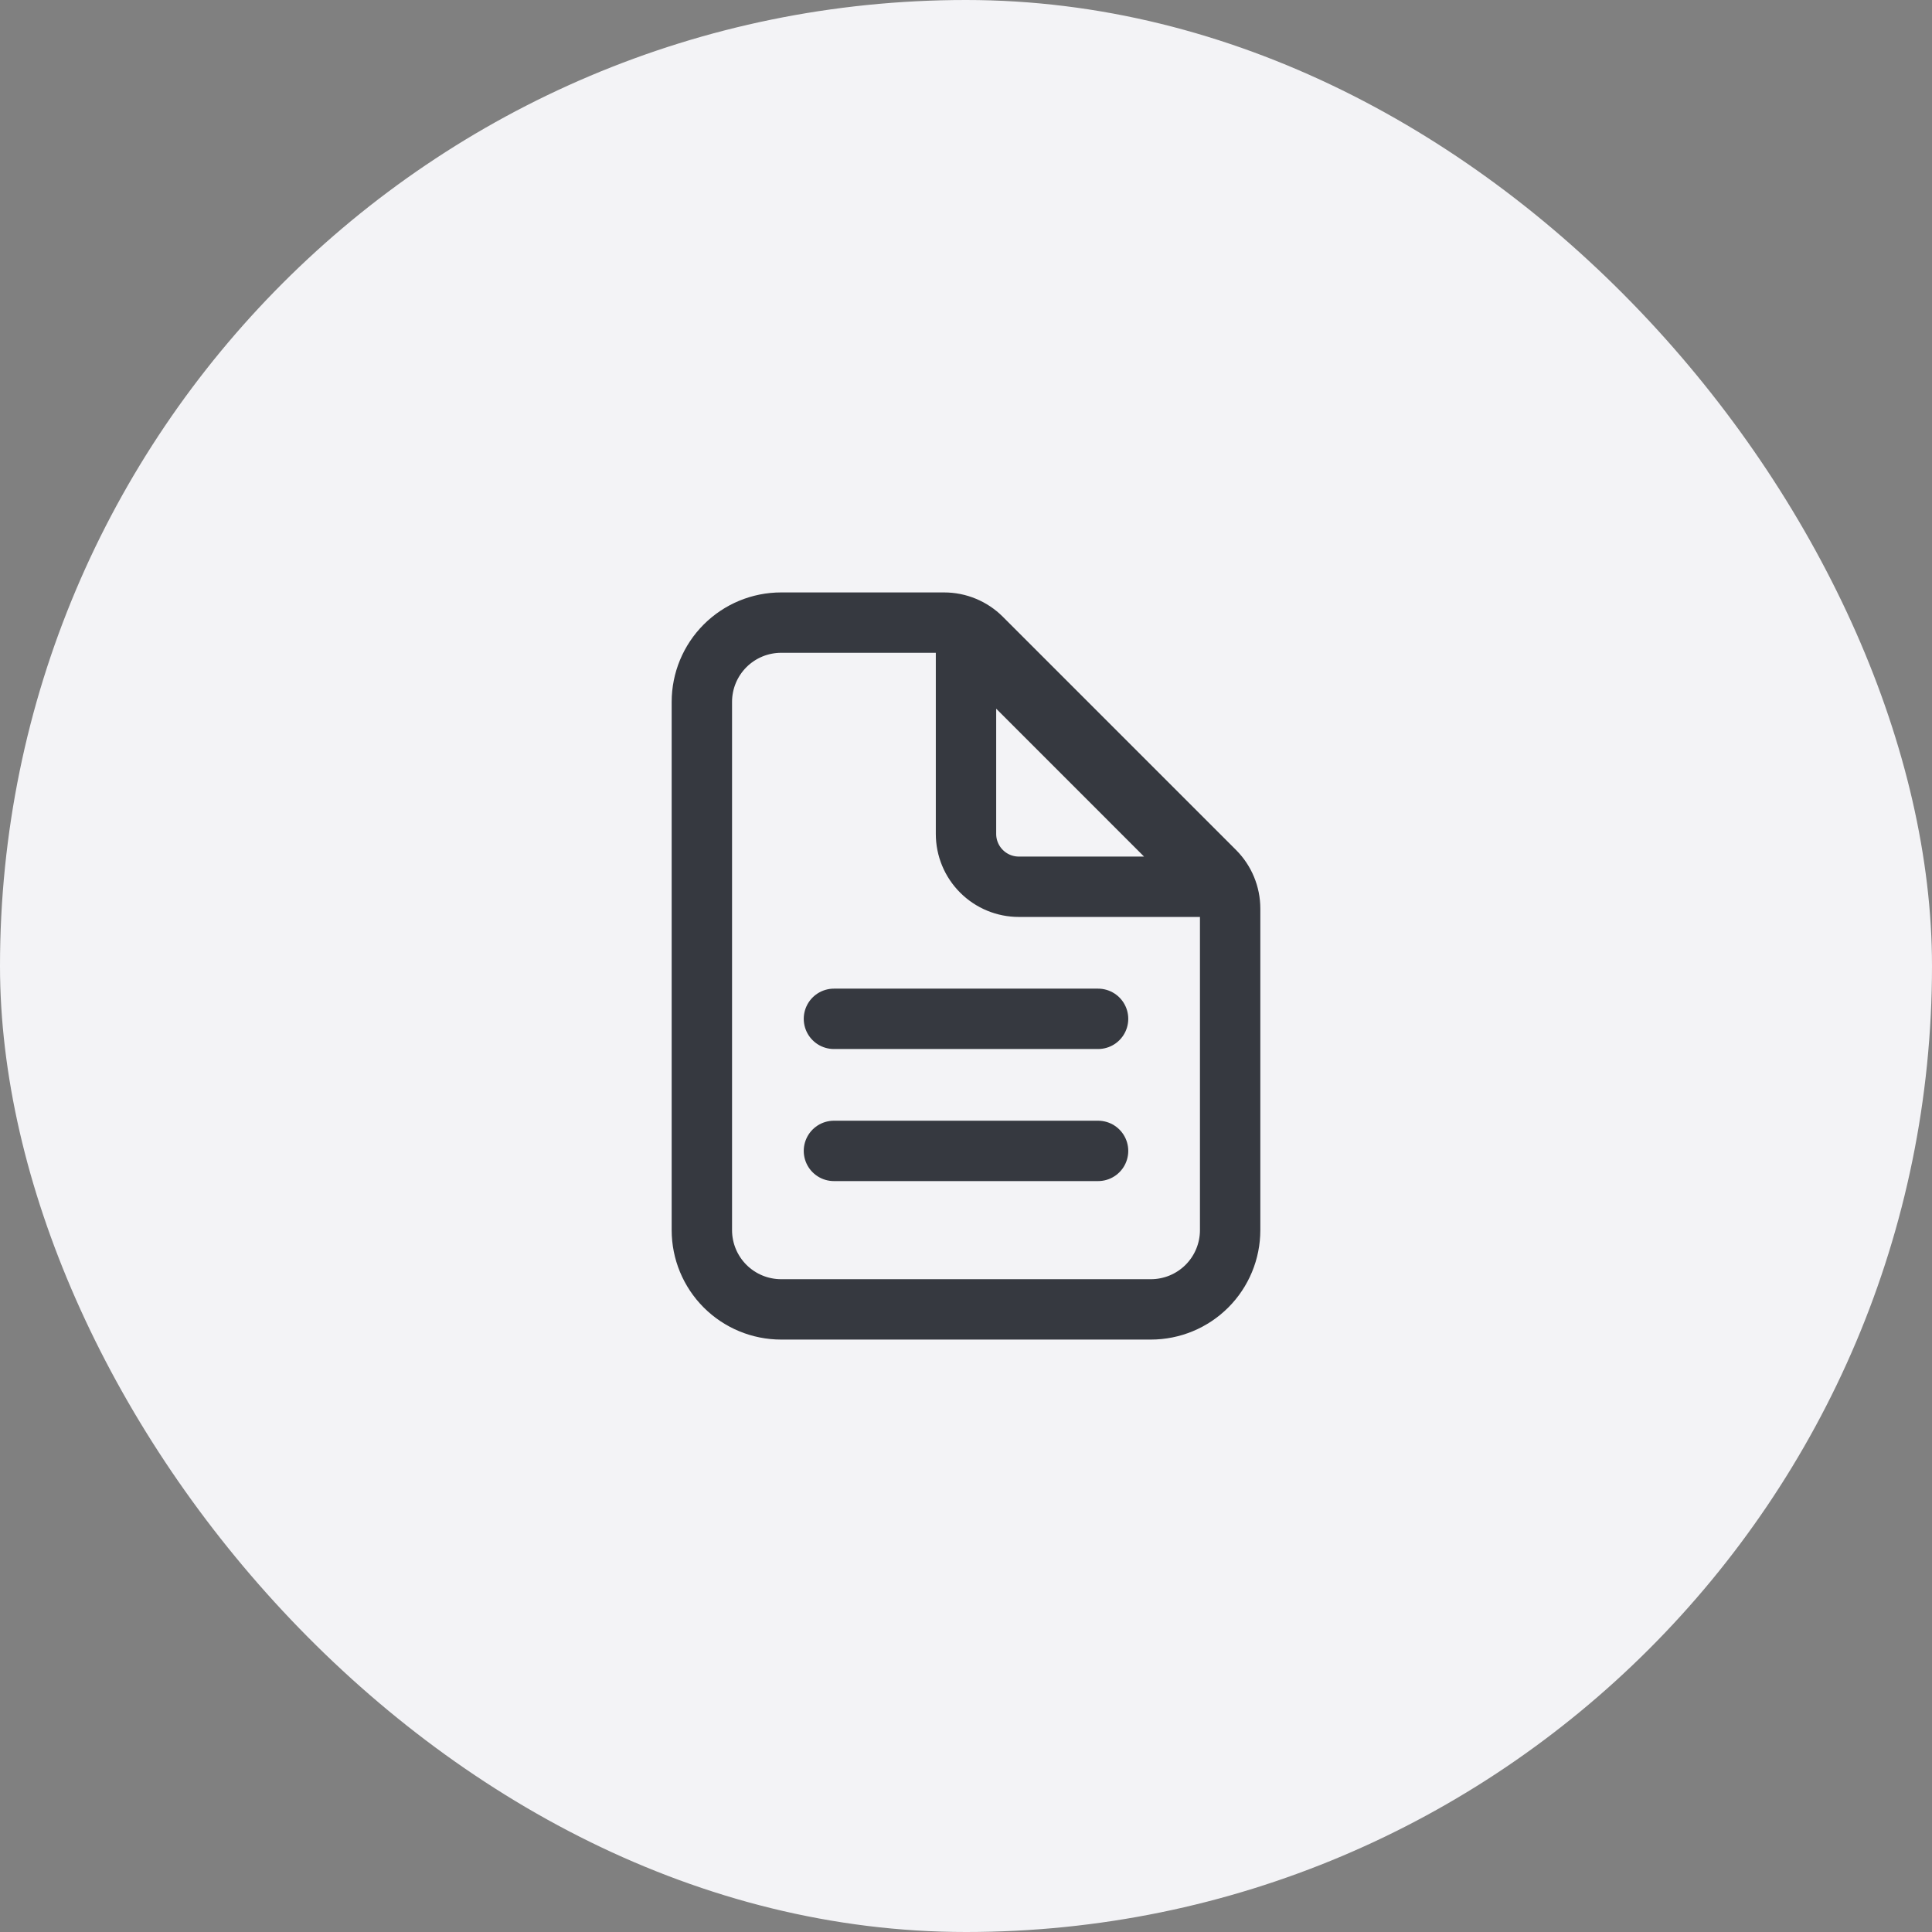
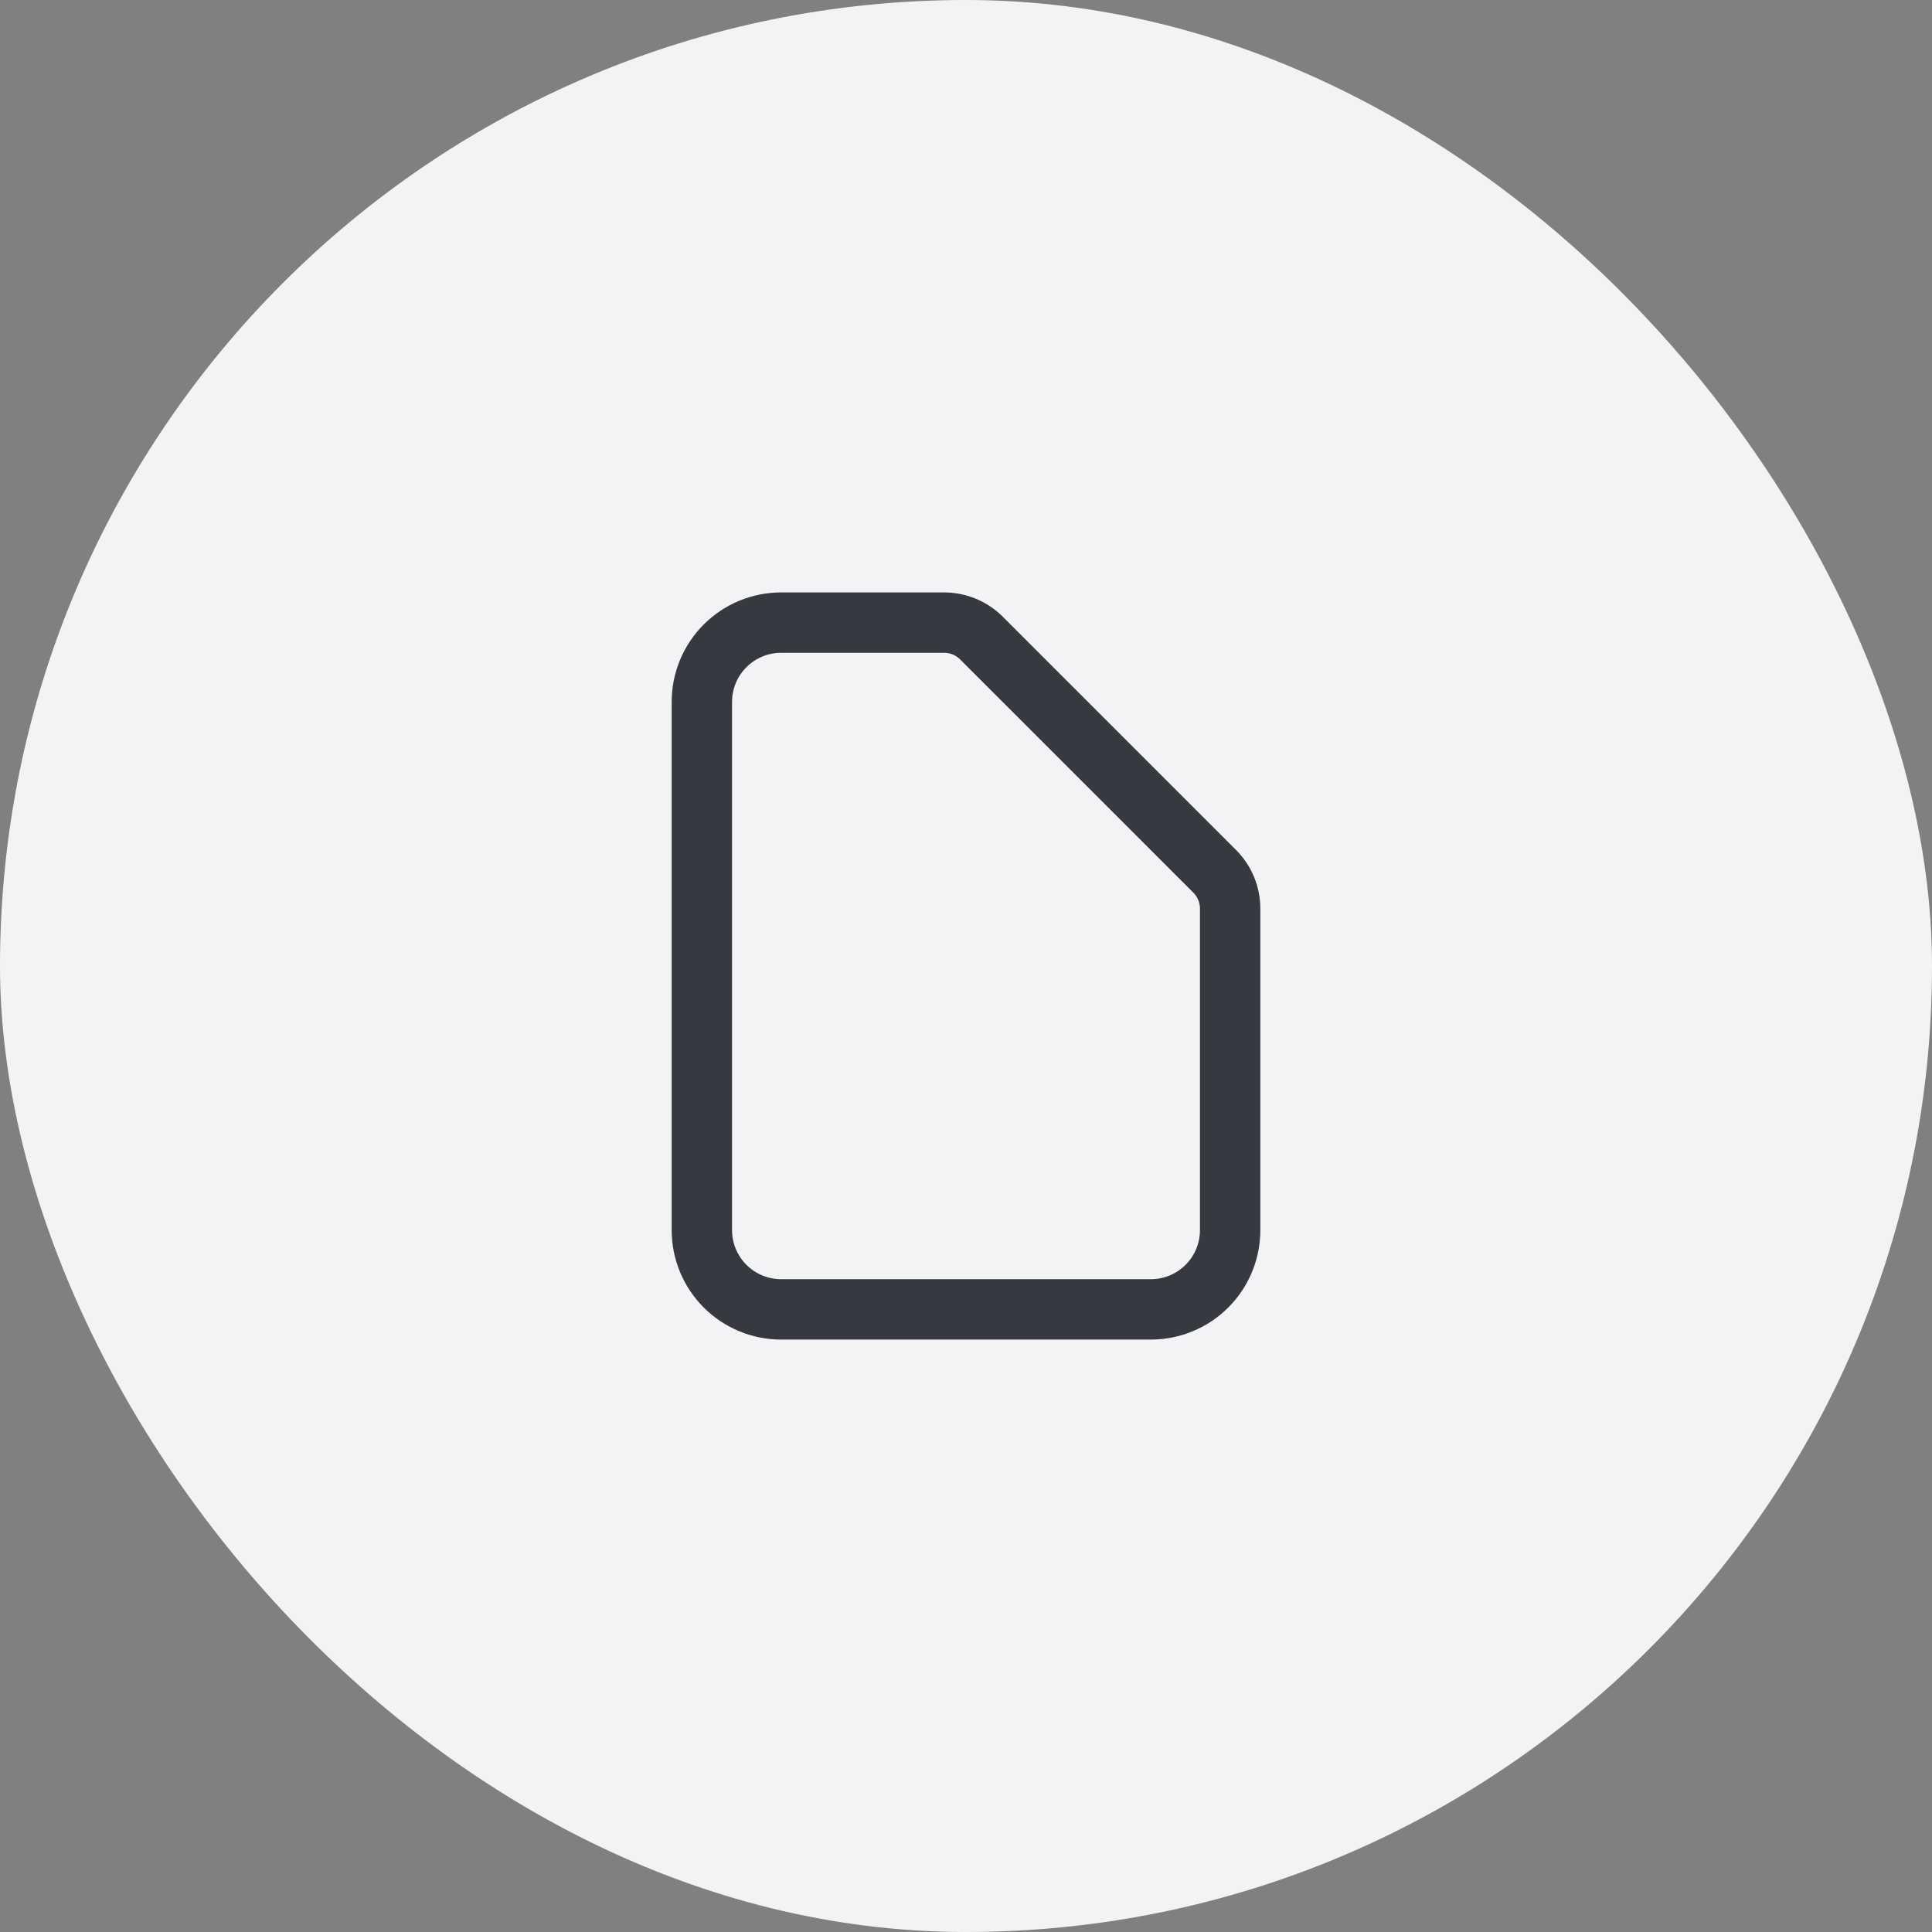
<svg xmlns="http://www.w3.org/2000/svg" width="64" height="64" viewBox="0 0 64 64" fill="none">
  <rect x="0" y="0" width="64" height="64" fill="#808080" stroke="none" />
  <rect width="64" height="64" rx="32" fill="#F3F3F6" />
  <path d="M40.75 30.1V40.75C40.75 41.446 40.473 42.114 39.981 42.606C39.489 43.098 38.821 43.375 38.125 43.375H25.875C25.179 43.375 24.511 43.098 24.019 42.606C23.527 42.114 23.25 41.446 23.25 40.75V23.25C23.25 22.554 23.527 21.886 24.019 21.394C24.511 20.902 25.179 20.625 25.875 20.625H31.275C31.739 20.625 32.184 20.809 32.512 21.137L40.238 28.863C40.566 29.191 40.75 29.636 40.75 30.1Z" stroke="#363940" stroke-width="2" stroke-linejoin="round" />
-   <path d="M27.625 38.125H36.375M32 21.062V27.625C32 28.089 32.184 28.534 32.513 28.862C32.841 29.191 33.286 29.375 33.75 29.375H40.312L32 21.062ZM27.625 33.75H36.375H27.625Z" stroke="#363940" stroke-width="2" stroke-linecap="round" stroke-linejoin="round" />
</svg>